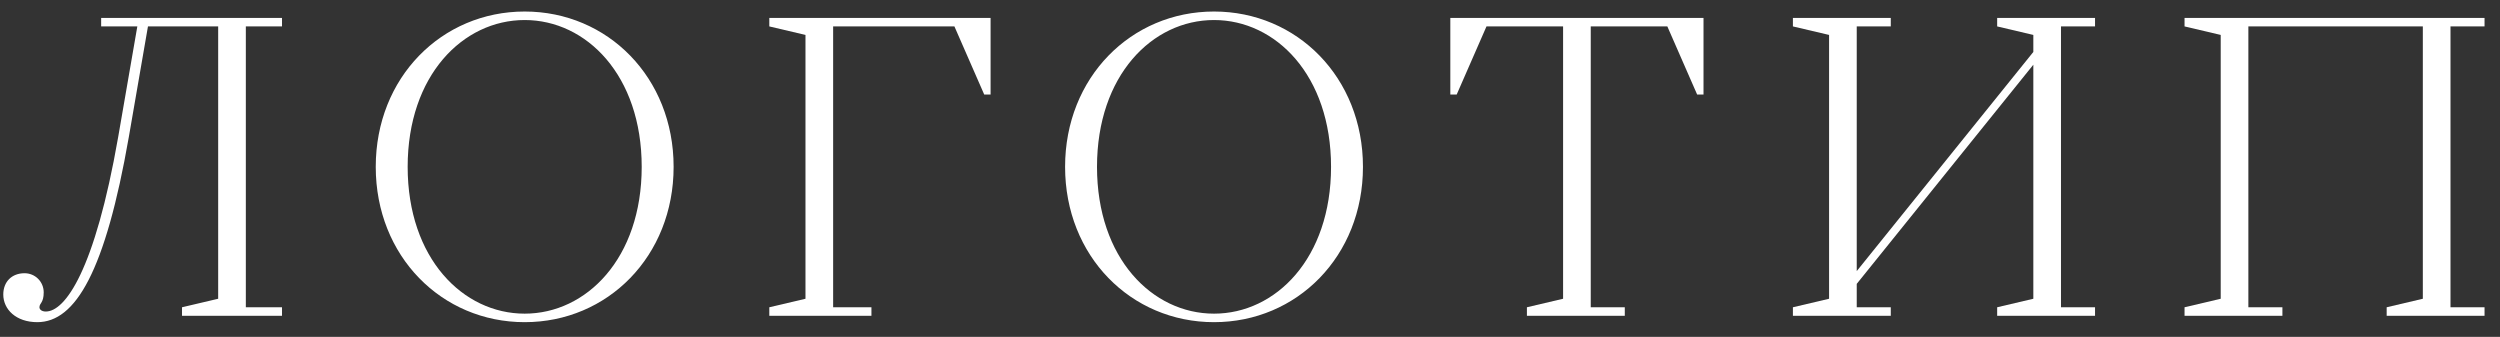
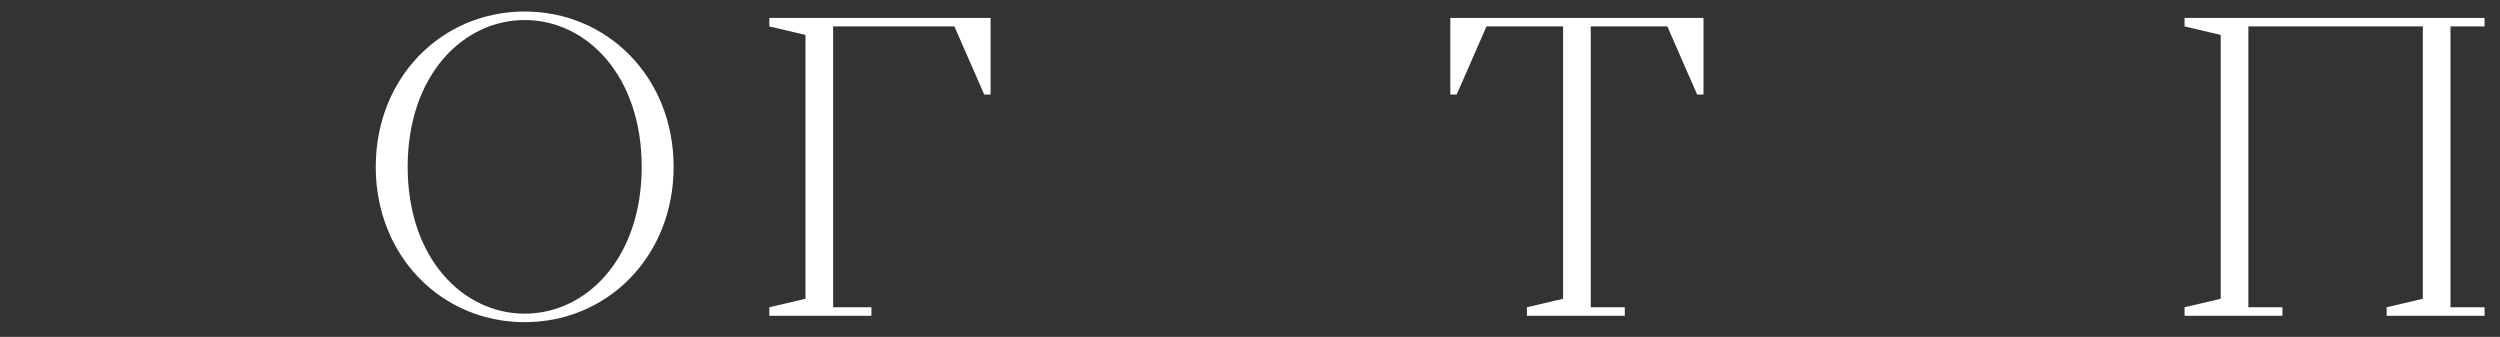
<svg xmlns="http://www.w3.org/2000/svg" width="141" height="19" viewBox="0 0 141 19" fill="none">
  <rect x="0" y="0" width="141" height="19" fill="#333333" stroke="none" />
  <path d="M123.208 17.81V17.33L125.248 16.85V1.97L123.208 1.49V1.01H140.128V1.49H138.208V17.33H140.128V17.81H134.608V17.33L136.648 16.85V1.49H126.808V17.33H128.728V17.81H123.208Z" fill="white" />
-   <path d="M101.12 17.81V17.33L103.16 16.85V1.97L101.12 1.49V1.01H106.64V1.49H104.72V15.29L114.68 2.93V1.97L112.64 1.49V1.01H118.16V1.49H116.24V17.33H118.16V17.81H112.64V17.33L114.68 16.85V3.65L104.72 16.01V17.33H106.64V17.81H101.12Z" fill="white" />
  <path d="M86.118 17.81V17.33L88.158 16.85V1.49H83.838L82.158 5.33H81.798V1.01H96.078V5.33H95.718L94.038 1.49H89.718V17.33H91.638V17.81H86.118Z" fill="white" />
-   <path d="M68.471 18.17C63.791 18.17 60.071 14.45 60.071 9.41C60.071 4.37 63.791 0.65 68.471 0.65C73.151 0.65 76.871 4.37 76.871 9.41C76.871 14.45 73.151 18.17 68.471 18.17ZM68.471 17.69C71.951 17.69 75.071 14.57 75.071 9.41C75.071 4.25 71.951 1.13 68.471 1.13C64.991 1.13 61.871 4.25 61.871 9.41C61.871 14.57 64.991 17.69 68.471 17.69Z" fill="white" />
  <path d="M43.389 17.81V17.33L45.429 16.85V1.97L43.389 1.49V1.01H55.869V5.33H55.509L53.829 1.49H46.989V17.33H49.149V17.81H43.389Z" fill="white" />
  <path d="M29.592 18.17C24.912 18.17 21.192 14.45 21.192 9.41C21.192 4.37 24.912 0.65 29.592 0.65C34.272 0.65 37.992 4.37 37.992 9.41C37.992 14.45 34.272 18.17 29.592 18.17ZM29.592 17.69C33.072 17.69 36.192 14.57 36.192 9.41C36.192 4.25 33.072 1.13 29.592 1.13C26.112 1.13 22.992 4.25 22.992 9.41C22.992 14.57 26.112 17.69 29.592 17.69Z" fill="white" />
-   <path d="M2.105 18.17C0.905 18.17 0.185 17.45 0.185 16.61C0.185 15.89 0.665 15.41 1.385 15.41C1.985 15.41 2.465 15.89 2.465 16.49C2.465 17.09 2.225 17.09 2.225 17.33C2.225 17.45 2.345 17.57 2.585 17.57C3.665 17.57 5.345 15.29 6.665 7.73L7.745 1.49H5.705V1.01H15.905V1.49H13.865V17.33H15.905V17.81H10.265V17.33L12.305 16.85V1.49C12.305 1.49 10.625 1.49 8.345 1.49L7.265 7.73C5.945 15.29 4.265 18.17 2.105 18.17Z" fill="white" />
</svg>